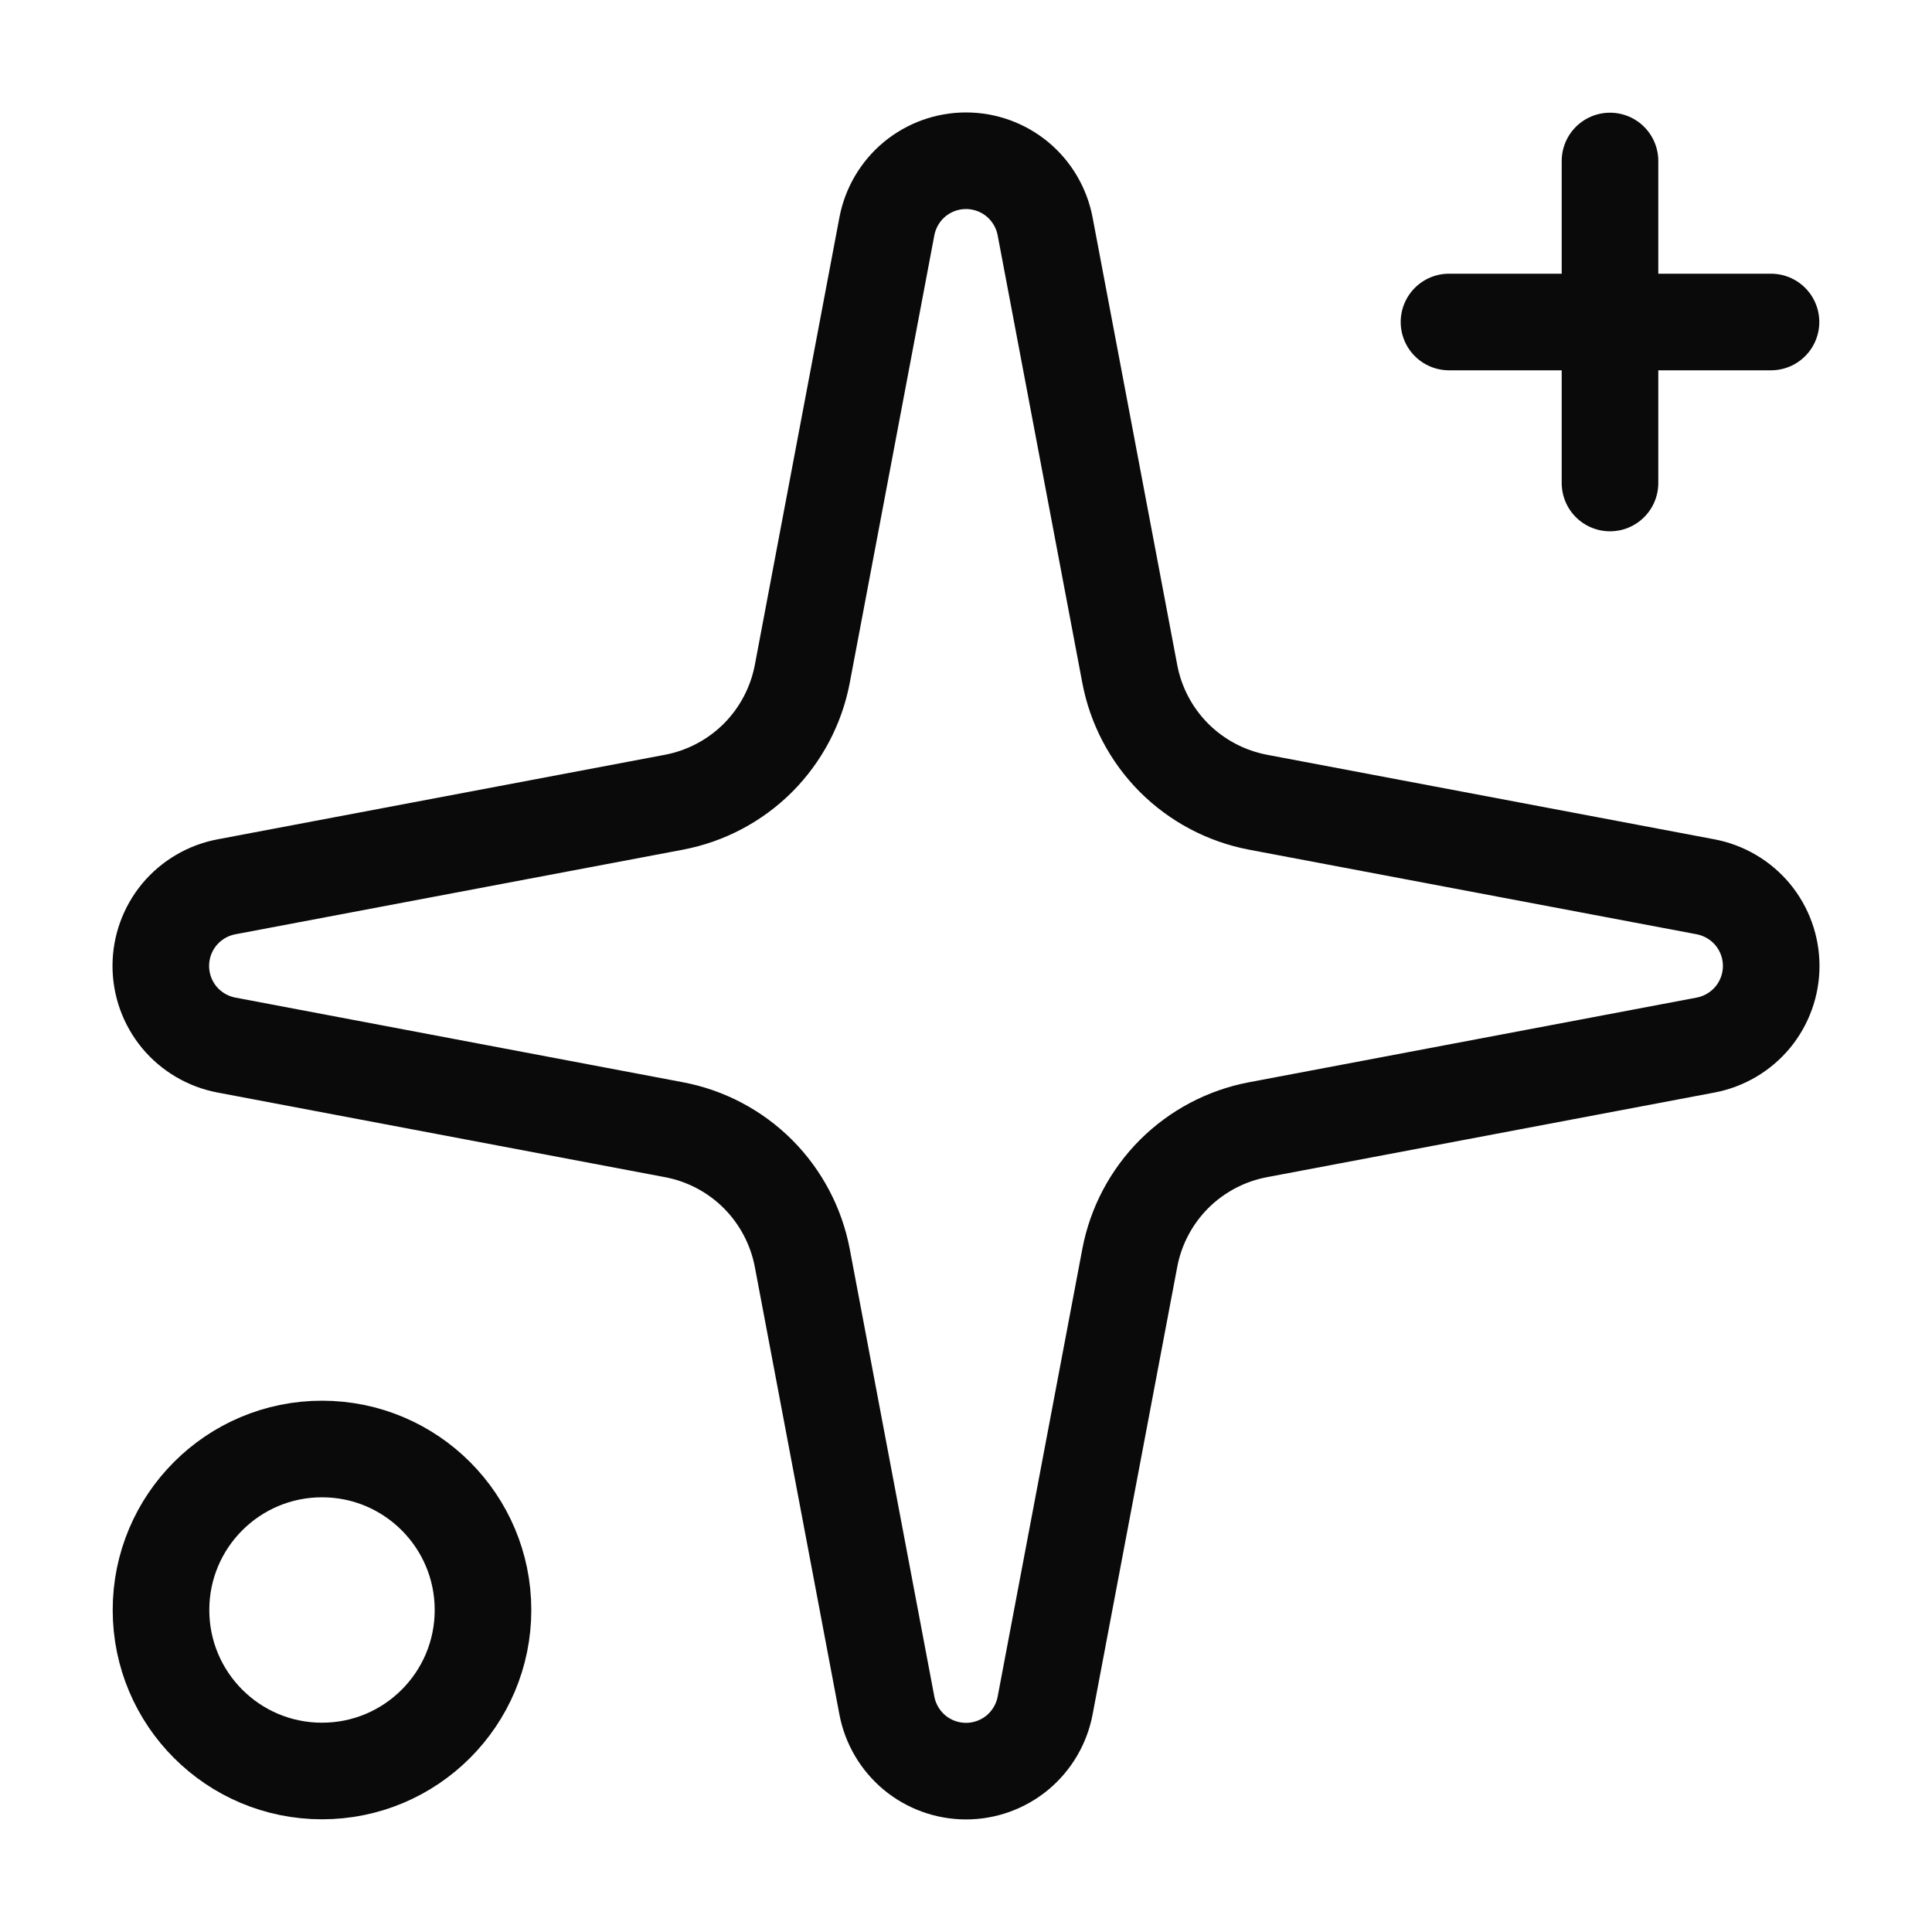
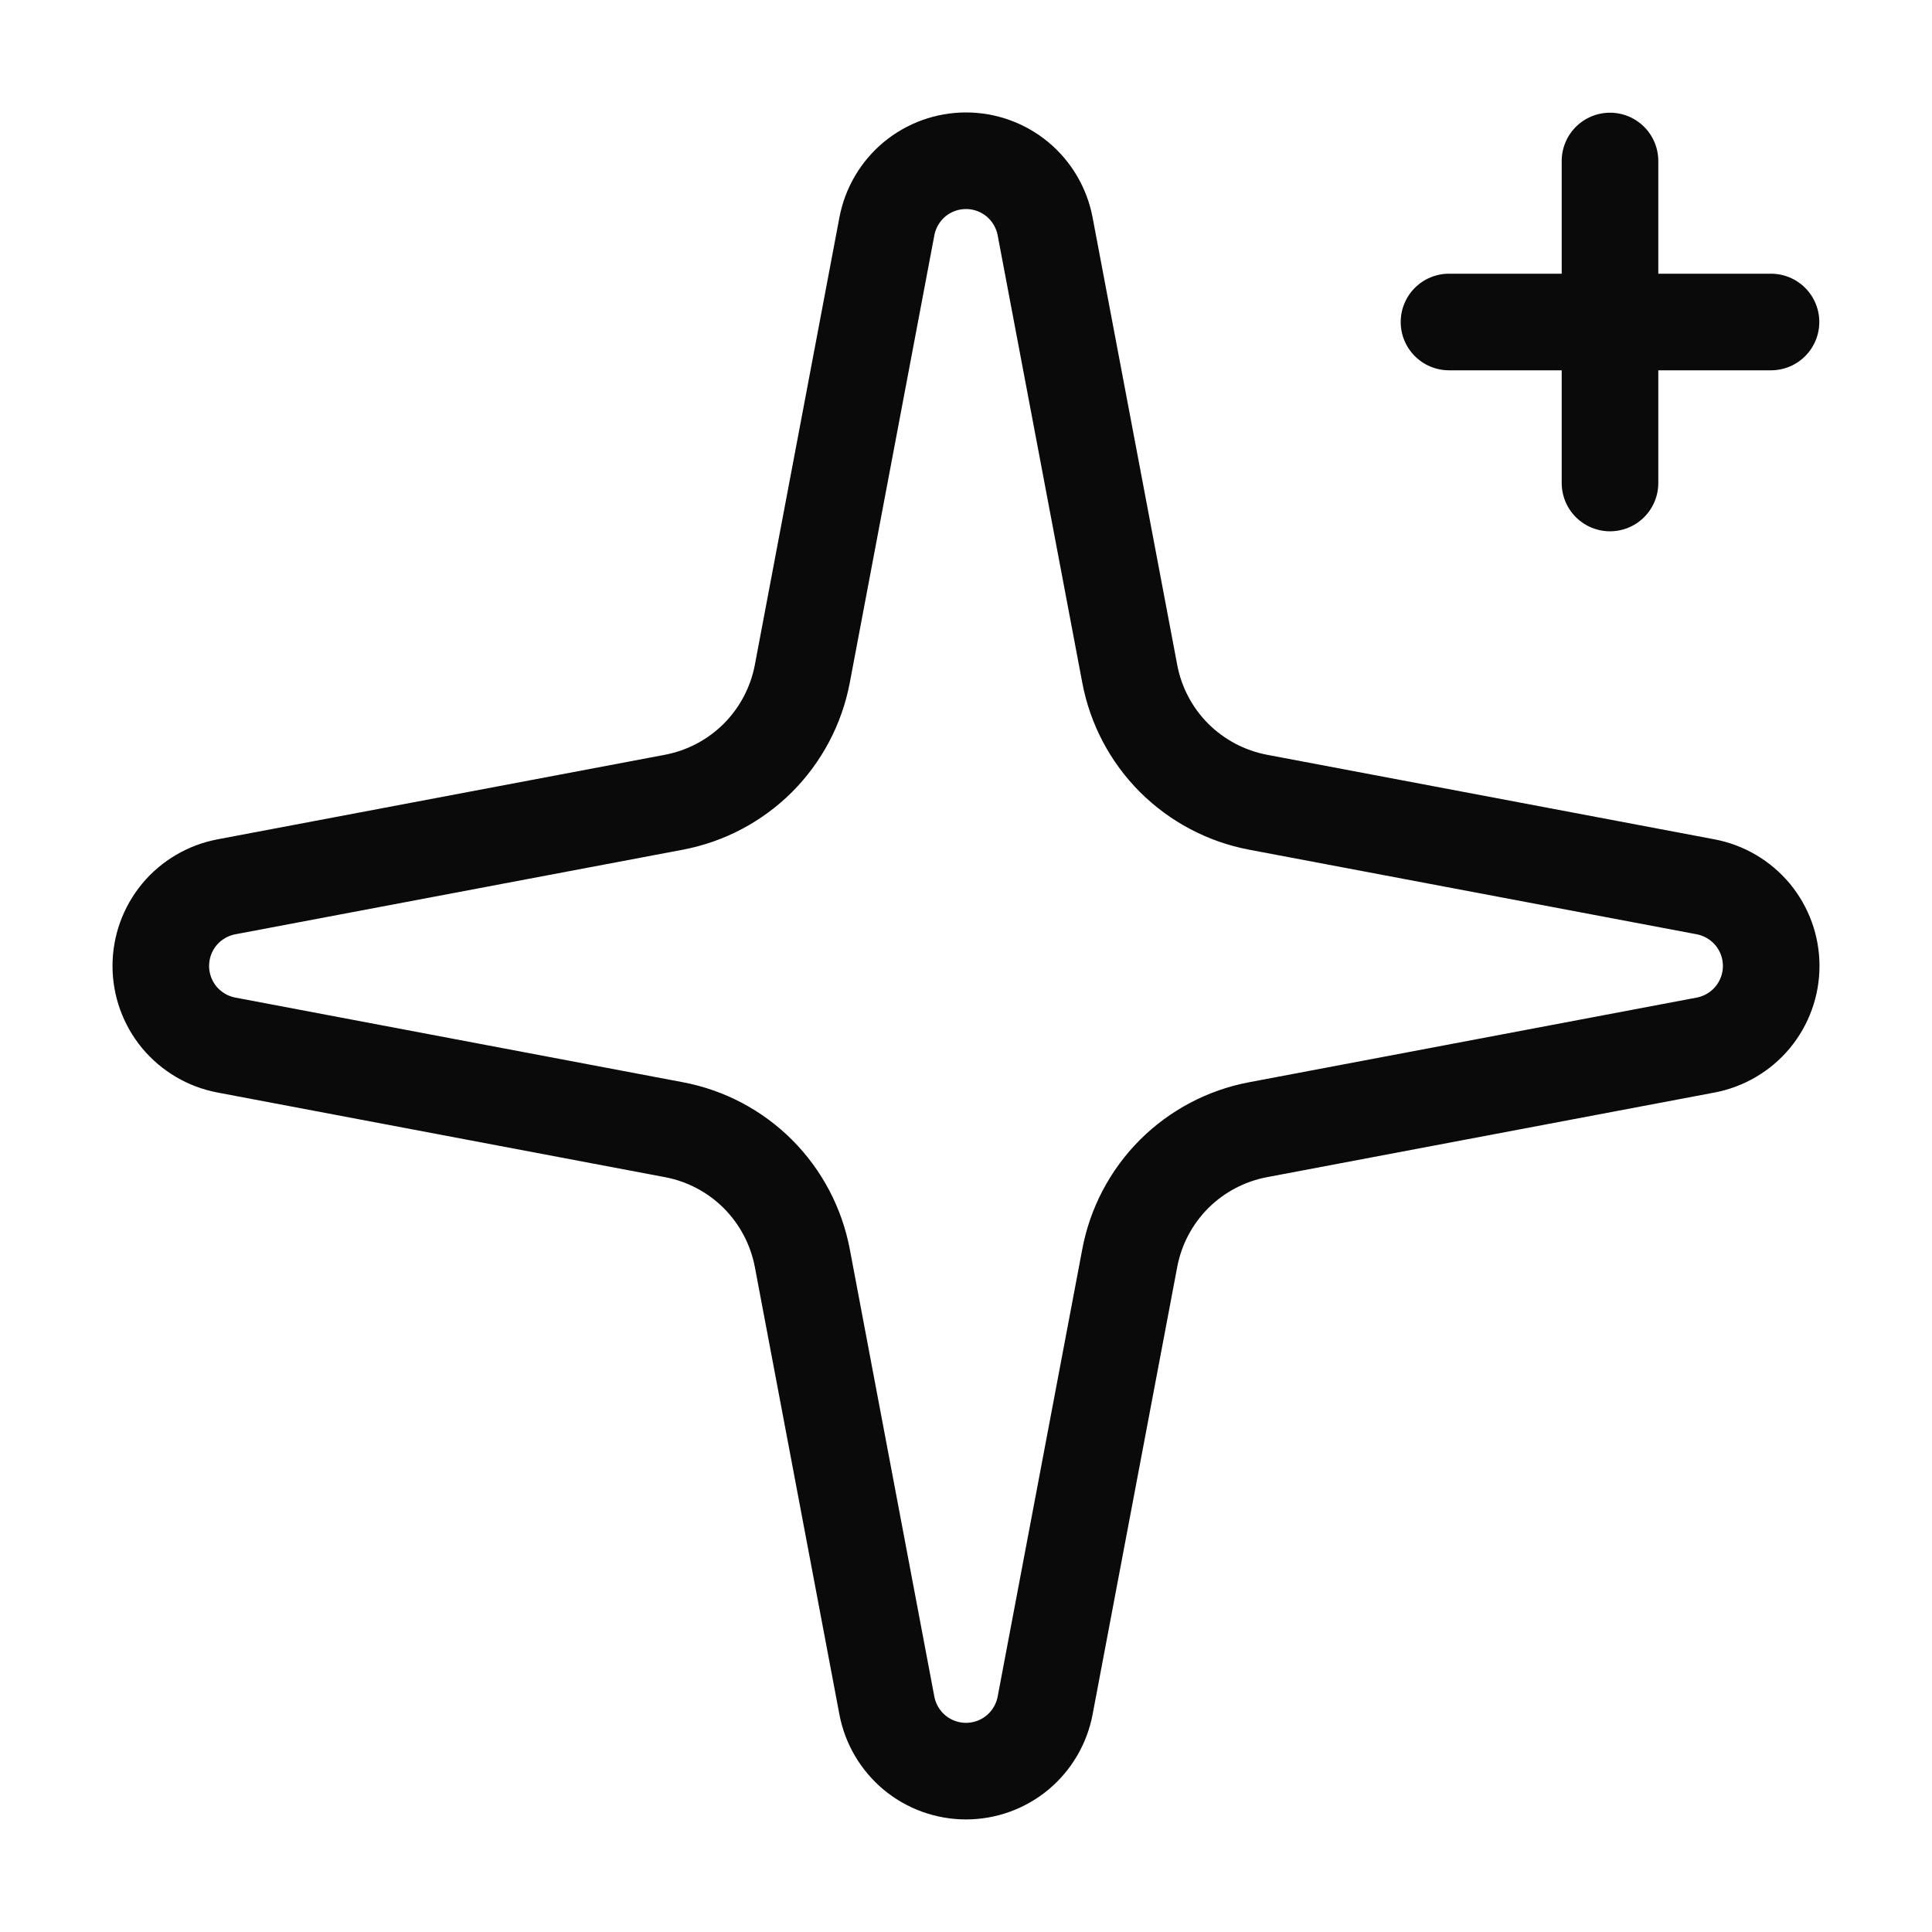
<svg xmlns="http://www.w3.org/2000/svg" width="30" height="30" viewBox="0 0 30 30" fill="none">
  <path d="M13.771 3.517C13.825 3.23 13.977 2.971 14.201 2.784C14.426 2.598 14.708 2.496 15 2.496C15.292 2.496 15.574 2.598 15.799 2.784C16.023 2.971 16.175 3.23 16.229 3.517L17.543 10.464C17.636 10.958 17.876 11.412 18.231 11.768C18.587 12.123 19.041 12.363 19.535 12.457L26.483 13.77C26.769 13.824 27.028 13.976 27.215 14.2C27.401 14.425 27.503 14.707 27.503 14.999C27.503 15.291 27.401 15.573 27.215 15.798C27.028 16.022 26.769 16.174 26.483 16.228L19.535 17.542C19.041 17.635 18.587 17.875 18.231 18.23C17.876 18.586 17.636 19.04 17.543 19.534L16.229 26.482C16.175 26.768 16.023 27.027 15.799 27.214C15.574 27.4 15.292 27.502 15 27.502C14.708 27.502 14.426 27.4 14.201 27.214C13.977 27.027 13.825 26.768 13.771 26.482L12.458 19.534C12.364 19.04 12.124 18.586 11.769 18.23C11.413 17.875 10.959 17.635 10.465 17.542L3.518 16.228C3.231 16.174 2.972 16.022 2.785 15.798C2.599 15.573 2.497 15.291 2.497 14.999C2.497 14.707 2.599 14.425 2.785 14.2C2.972 13.976 3.231 13.824 3.518 13.77L10.465 12.457C10.959 12.363 11.413 12.123 11.769 11.768C12.124 11.412 12.364 10.958 12.458 10.464L13.771 3.517Z" stroke="#0A0A0A" stroke-width="1.5" stroke-linecap="round" stroke-linejoin="round" />
  <path d="M25 2.5V7.5" stroke="#0A0A0A" stroke-width="1.5" stroke-linecap="round" stroke-linejoin="round" />
  <path d="M27.5 5H22.5" stroke="#0A0A0A" stroke-width="1.5" stroke-linecap="round" stroke-linejoin="round" />
-   <path d="M5 27.5C6.381 27.5 7.5 26.381 7.5 25C7.5 23.619 6.381 22.5 5 22.5C3.619 22.5 2.5 23.619 2.5 25C2.5 26.381 3.619 27.5 5 27.5Z" stroke="#0A0A0A" stroke-width="1.5" stroke-linecap="round" stroke-linejoin="round" />
</svg>